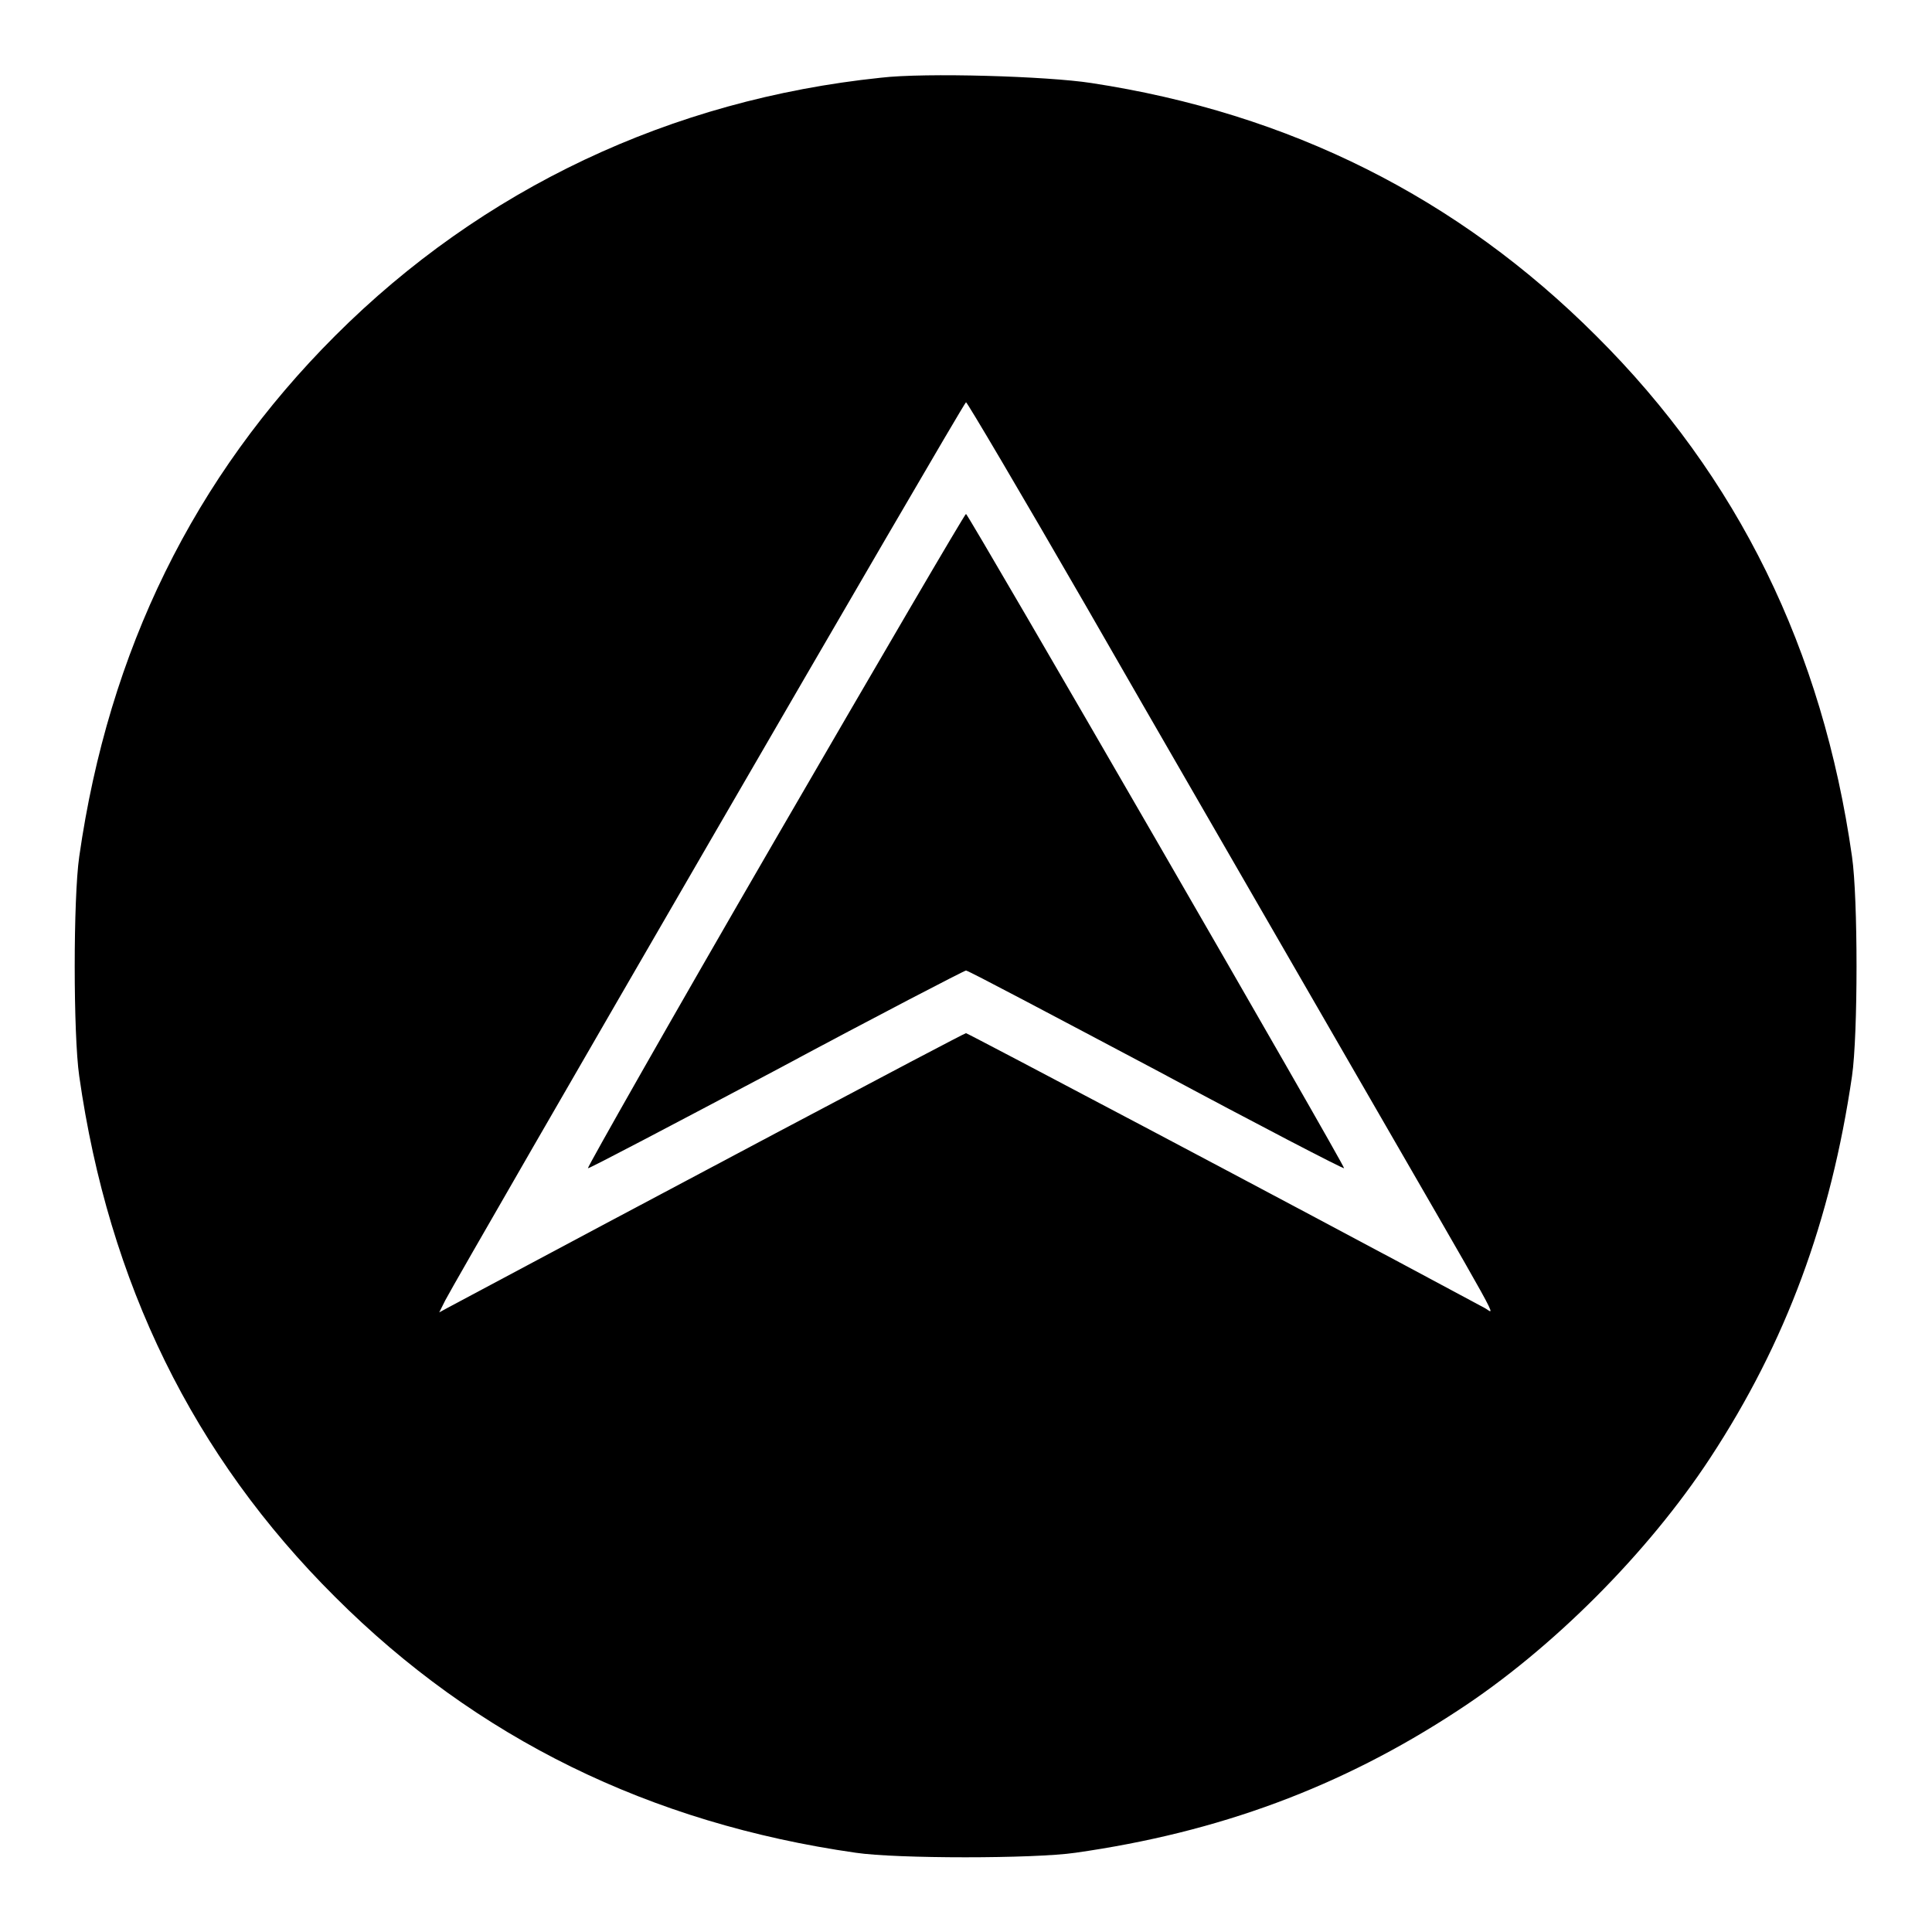
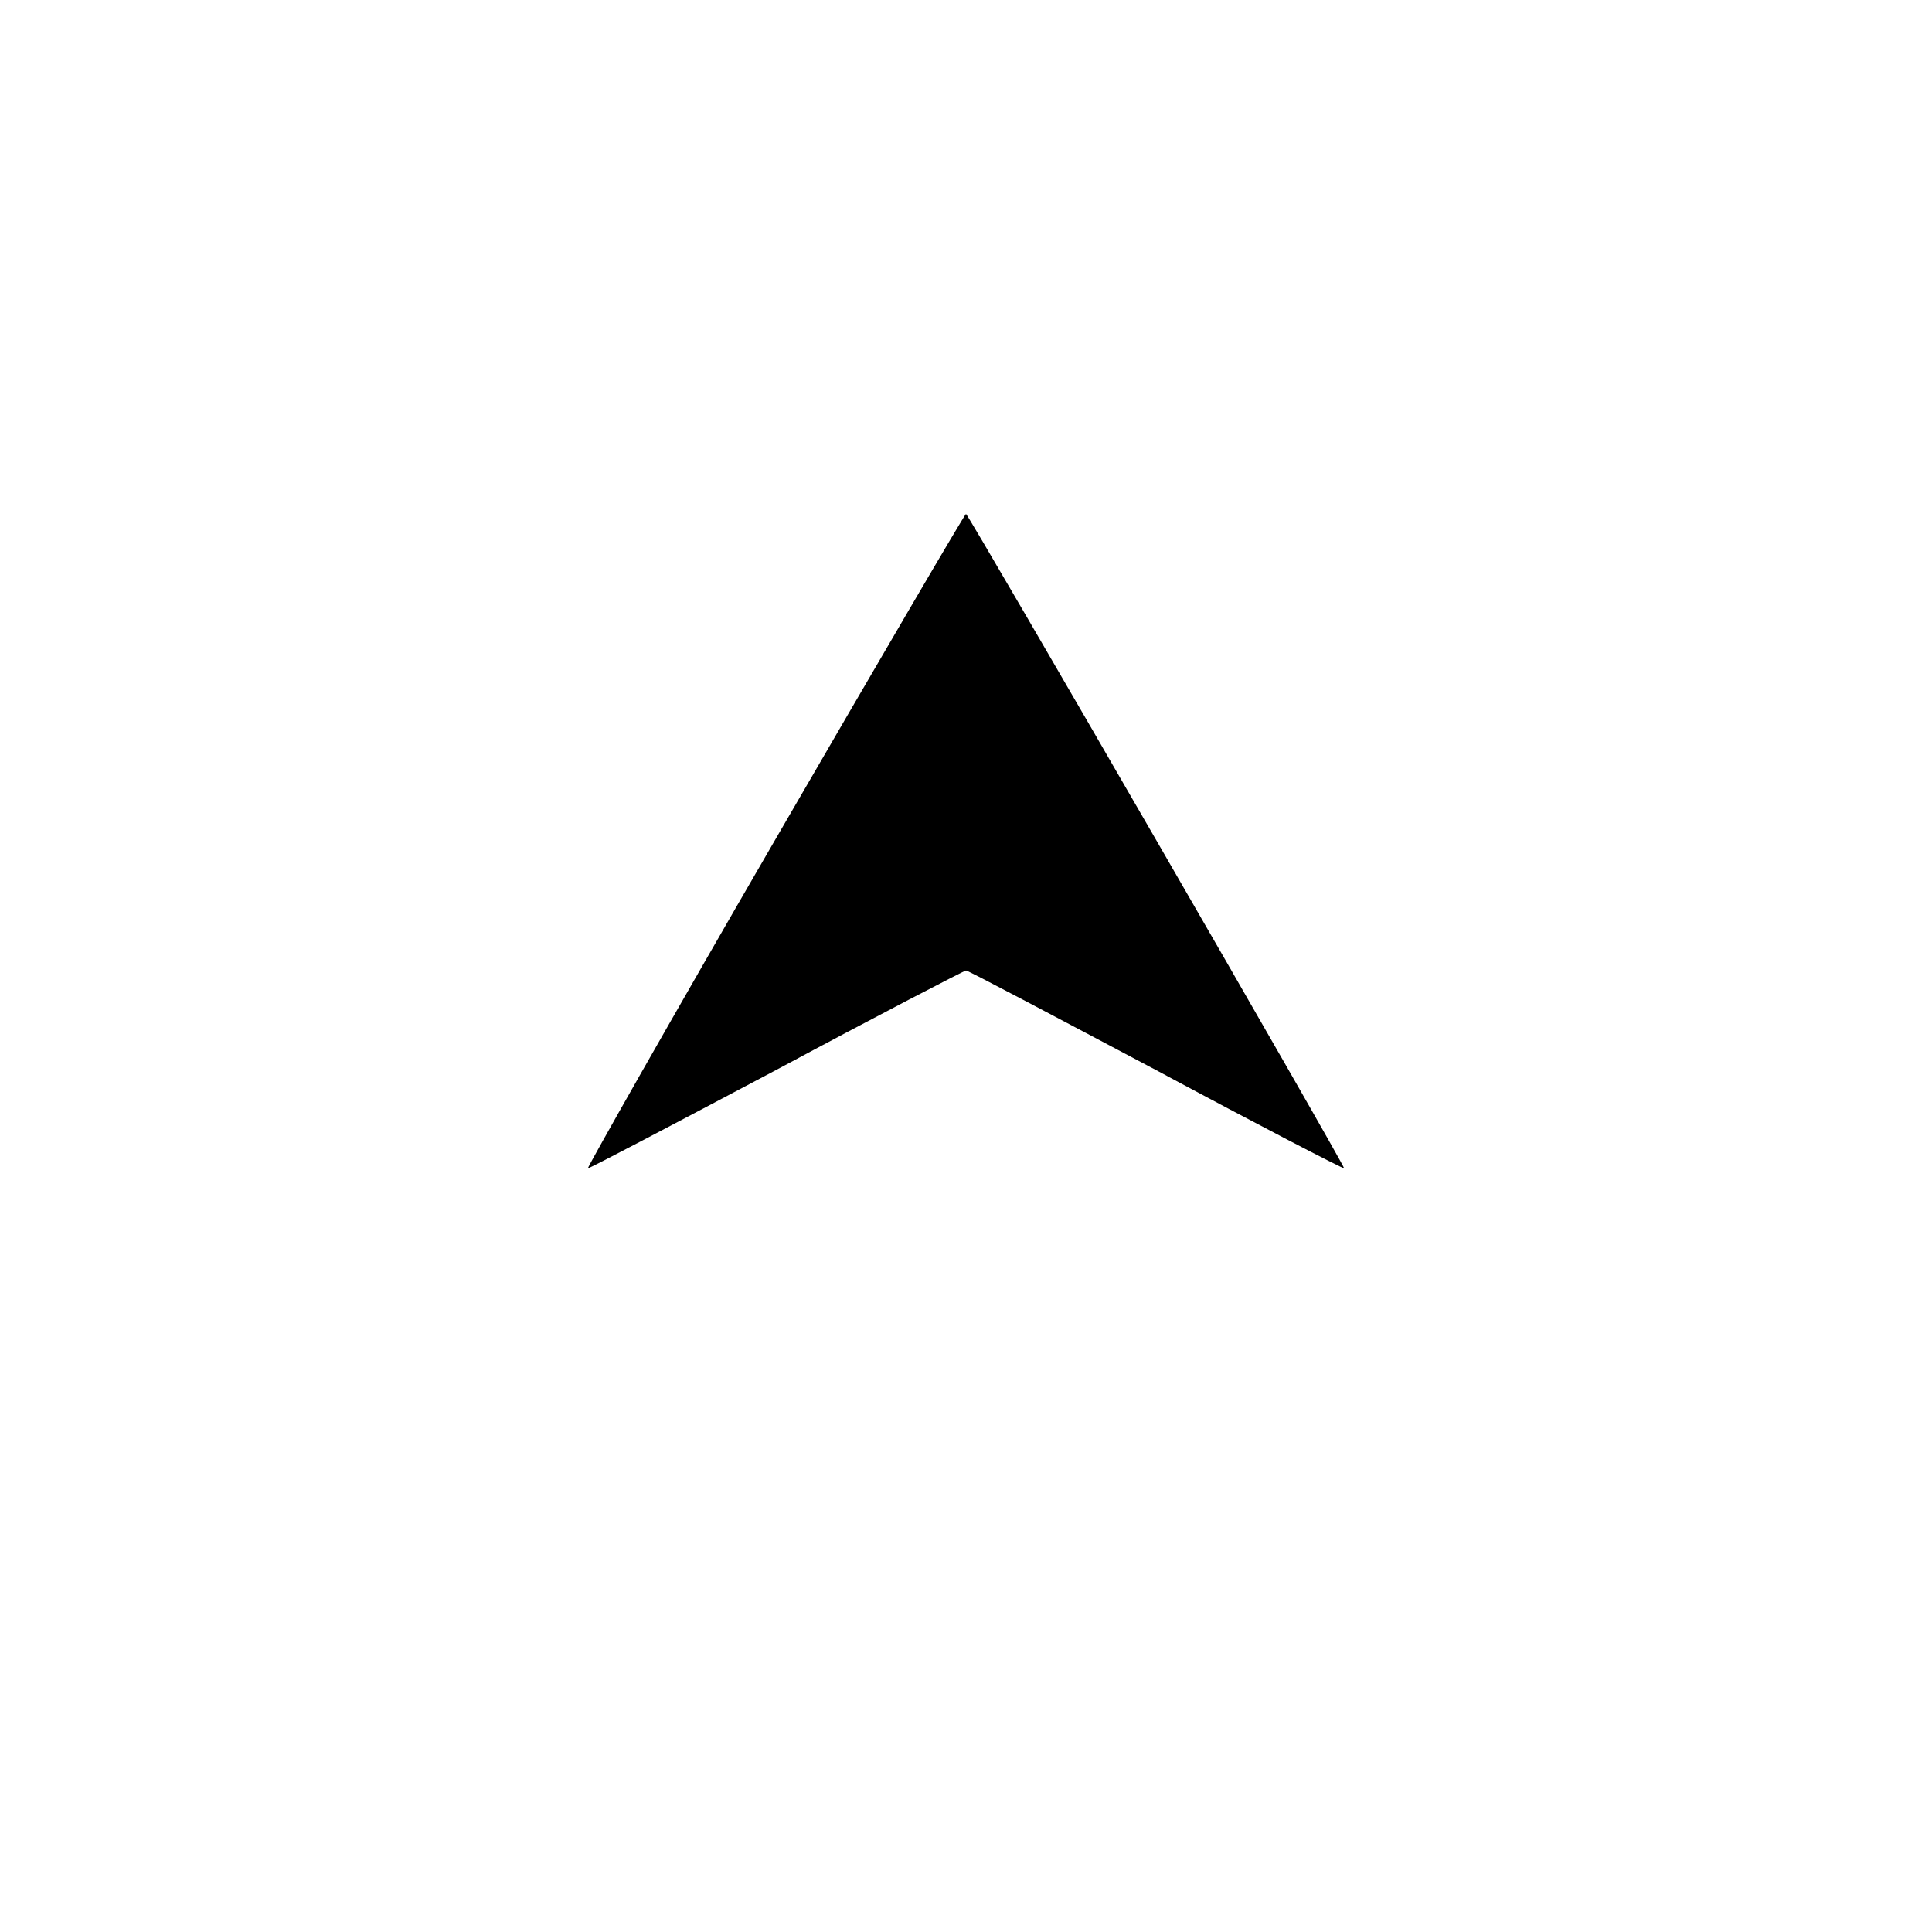
<svg xmlns="http://www.w3.org/2000/svg" version="1.1" x="0px" y="0px" viewBox="0 0 256 256" enable-background="new 0 0 256 256" xml:space="preserve">
  <g>
    <g>
      <g>
-         <path fill="#000000" d="M116.7,10.3C88.9,13.2,63.9,25,44.4,44.5c-18.7,18.7-30,41.7-33.9,69c-0.8,5.5-0.8,23.6,0,29.1c3.9,27.4,15.1,50.3,33.9,69c18.7,18.7,41.7,30,69,33.9c5.4,0.8,23.6,0.8,29.1,0c19-2.7,35.2-8.7,50.6-18.8c12.6-8.2,25.3-21,33.5-33.5c10.1-15.4,16-31.5,18.8-50.6c0.8-5.5,0.8-23.6,0-29.1c-3.9-27.4-15.1-50.3-33.9-69c-18.3-18.3-40.6-29.5-66.9-33.5C138.8,10.1,122.6,9.6,116.7,10.3z M143.9,80.3c8.6,15,24,41.6,34.2,59.3c22.1,38.3,20,34.4,18.6,33.7c-26.8-14.4-68.5-36.4-68.7-36.4c-0.3,0-44.2,23.3-68.7,36.4l-1.1,0.6l0.8-1.6c2.2-4.2,68.7-119,69-119C128.1,53.2,135.3,65.4,143.9,80.3z" />
        <path fill="#000000" d="M102.7,111.3c-13.8,23.8-24.9,43.4-24.8,43.5c0.1,0.1,11.3-5.8,24.9-13c13.6-7.3,25-13.2,25.2-13.2c0.3,0,11.6,6,25.2,13.2c13.6,7.3,24.8,13.1,24.9,13c0.2-0.2-49.8-86.7-50.1-86.7C127.9,68,116.5,87.5,102.7,111.3z" />
      </g>
    </g>
  </g>
</svg>